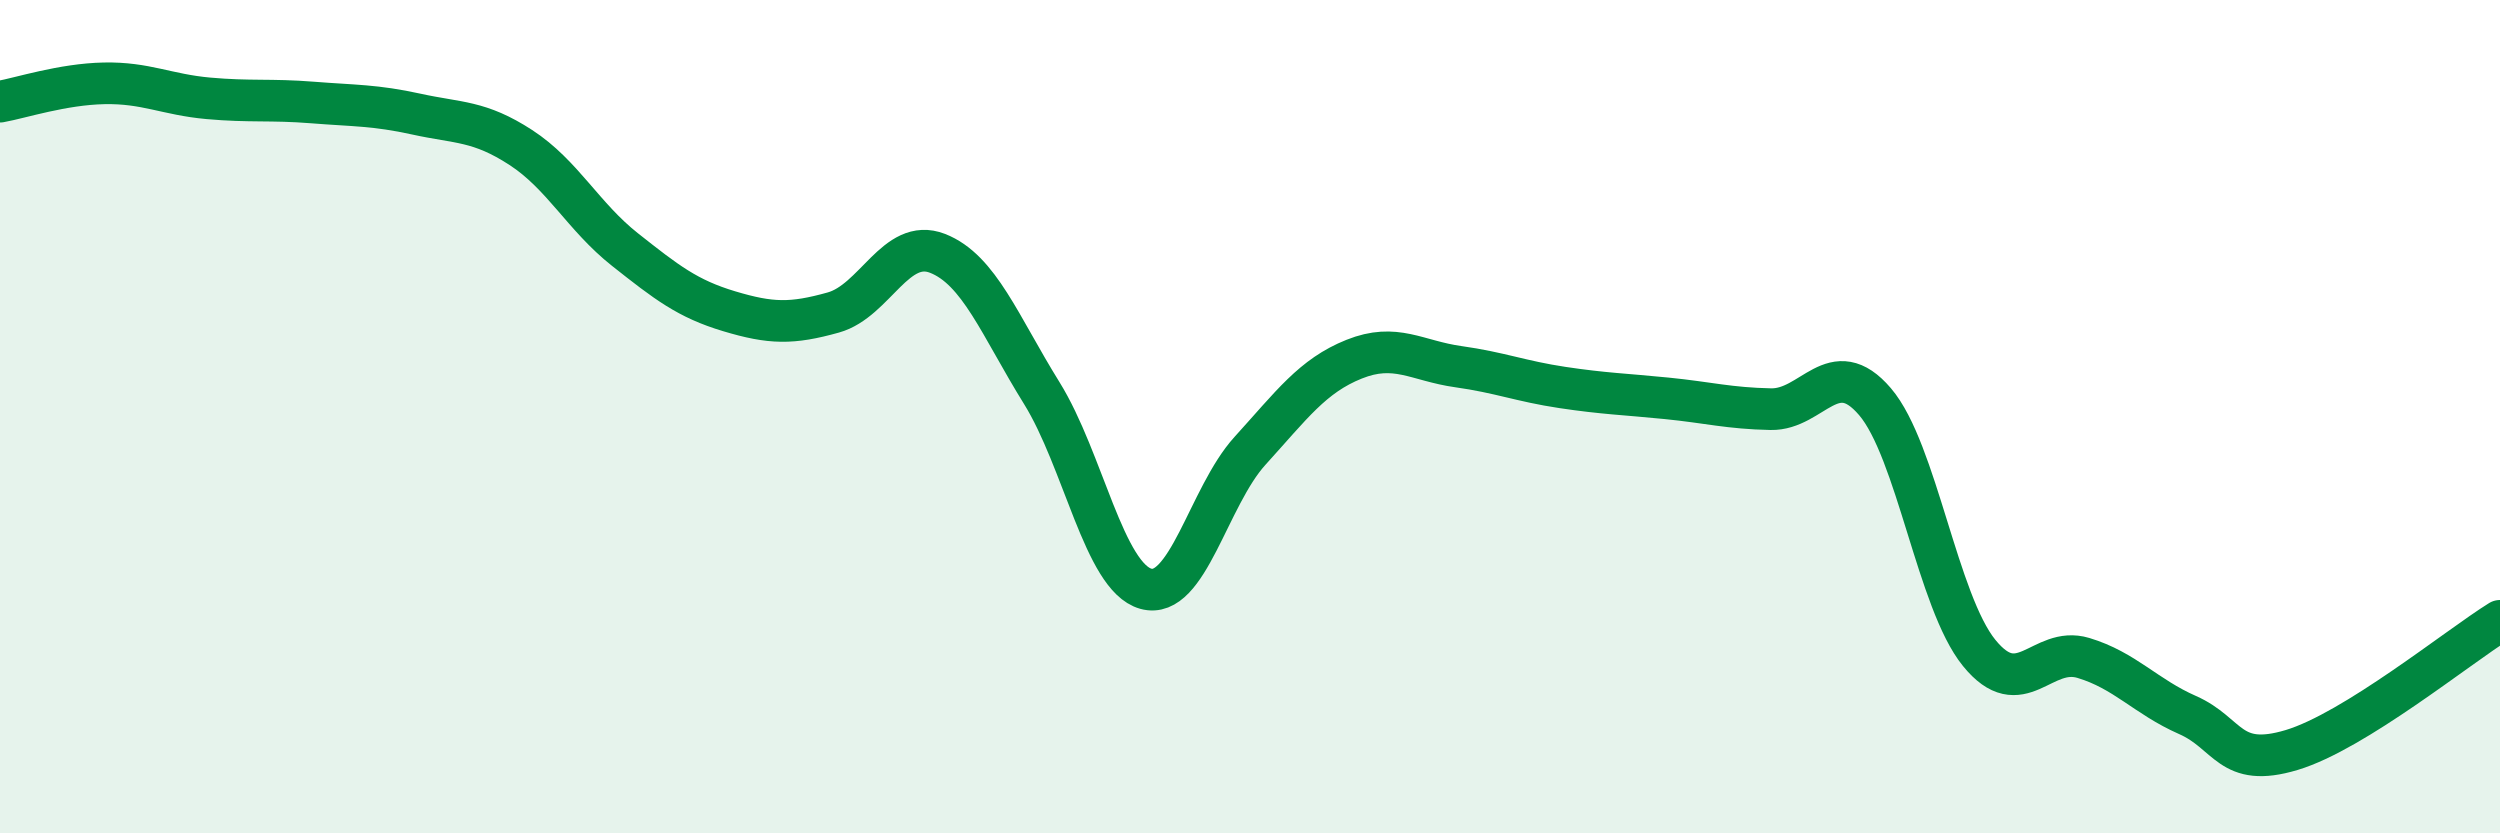
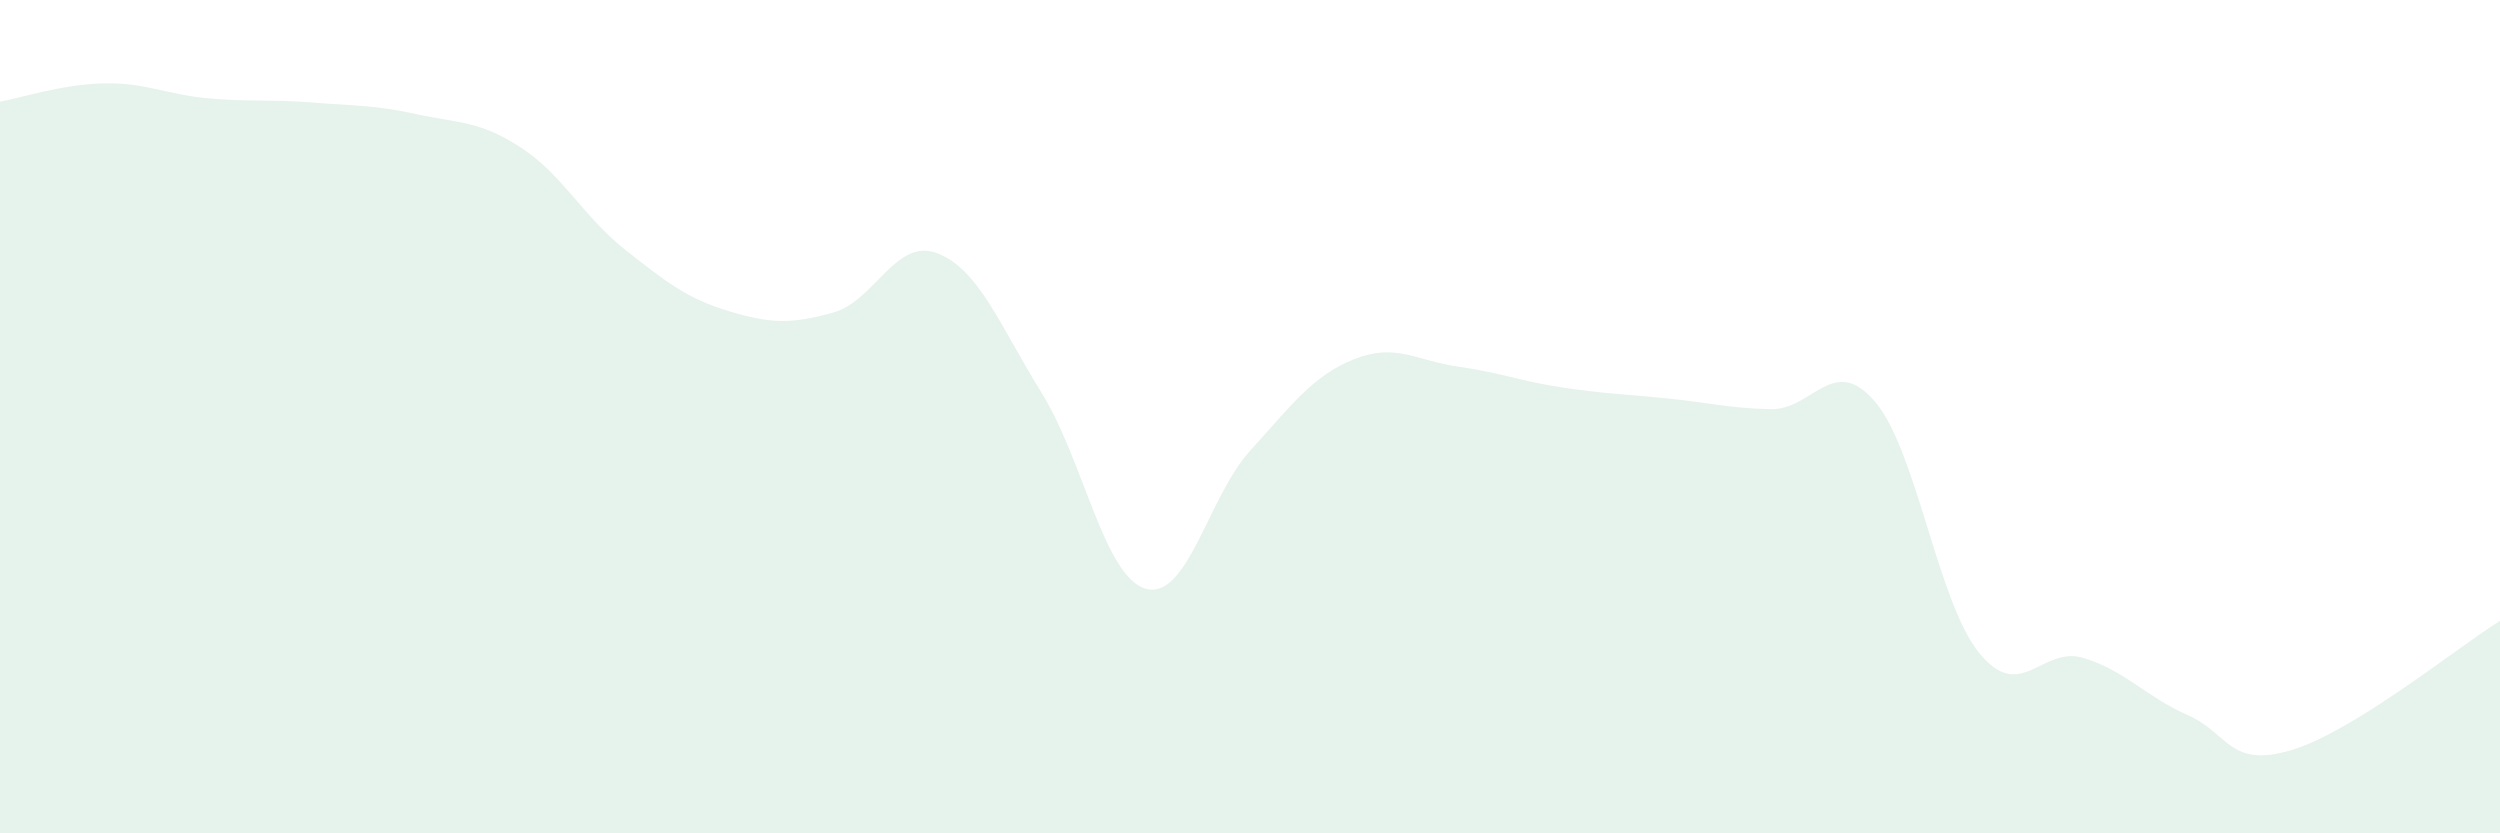
<svg xmlns="http://www.w3.org/2000/svg" width="60" height="20" viewBox="0 0 60 20">
  <path d="M 0,2.44 C 0.5,2.35 1.5,2.02 2.5,2 C 3.5,1.98 4,2.27 5,2.36 C 6,2.45 6.5,2.38 7.5,2.46 C 8.5,2.54 9,2.52 10,2.74 C 11,2.96 11.5,2.89 12.5,3.54 C 13.5,4.19 14,5.2 15,5.99 C 16,6.78 16.5,7.17 17.5,7.47 C 18.5,7.77 19,7.78 20,7.5 C 21,7.22 21.5,5.69 22.5,6.08 C 23.5,6.47 24,7.82 25,9.43 C 26,11.04 26.5,13.85 27.5,14.13 C 28.5,14.41 29,11.92 30,10.82 C 31,9.72 31.5,9.02 32.5,8.62 C 33.5,8.22 34,8.66 35,8.8 C 36,8.94 36.5,9.15 37.5,9.3 C 38.5,9.45 39,9.46 40,9.56 C 41,9.66 41.5,9.8 42.5,9.82 C 43.5,9.84 44,8.47 45,9.64 C 46,10.81 46.5,14.44 47.5,15.67 C 48.5,16.9 49,15.49 50,15.79 C 51,16.09 51.5,16.72 52.5,17.16 C 53.5,17.6 53.5,18.45 55,18 C 56.5,17.55 59,15.52 60,14.9L60 20L0 20Z" fill="#008740" opacity="0.1" stroke-linecap="round" stroke-linejoin="round" />
-   <path d="M 0,2.44 C 0.5,2.35 1.5,2.02 2.5,2 C 3.5,1.98 4,2.27 5,2.36 C 6,2.45 6.5,2.38 7.5,2.46 C 8.5,2.54 9,2.52 10,2.74 C 11,2.96 11.5,2.89 12.5,3.54 C 13.5,4.19 14,5.2 15,5.99 C 16,6.78 16.5,7.17 17.5,7.47 C 18.5,7.77 19,7.78 20,7.5 C 21,7.22 21.5,5.69 22.5,6.08 C 23.5,6.47 24,7.82 25,9.43 C 26,11.04 26.5,13.85 27.5,14.13 C 28.5,14.41 29,11.92 30,10.82 C 31,9.72 31.5,9.02 32.5,8.62 C 33.5,8.22 34,8.66 35,8.8 C 36,8.94 36.5,9.15 37.5,9.3 C 38.5,9.45 39,9.46 40,9.56 C 41,9.66 41.5,9.8 42.5,9.82 C 43.5,9.84 44,8.47 45,9.64 C 46,10.81 46.5,14.44 47.5,15.67 C 48.5,16.9 49,15.49 50,15.79 C 51,16.09 51.5,16.72 52.5,17.16 C 53.5,17.6 53.5,18.45 55,18 C 56.5,17.55 59,15.52 60,14.9" stroke="#008740" stroke-width="1" fill="none" stroke-linecap="round" stroke-linejoin="round" />
</svg>